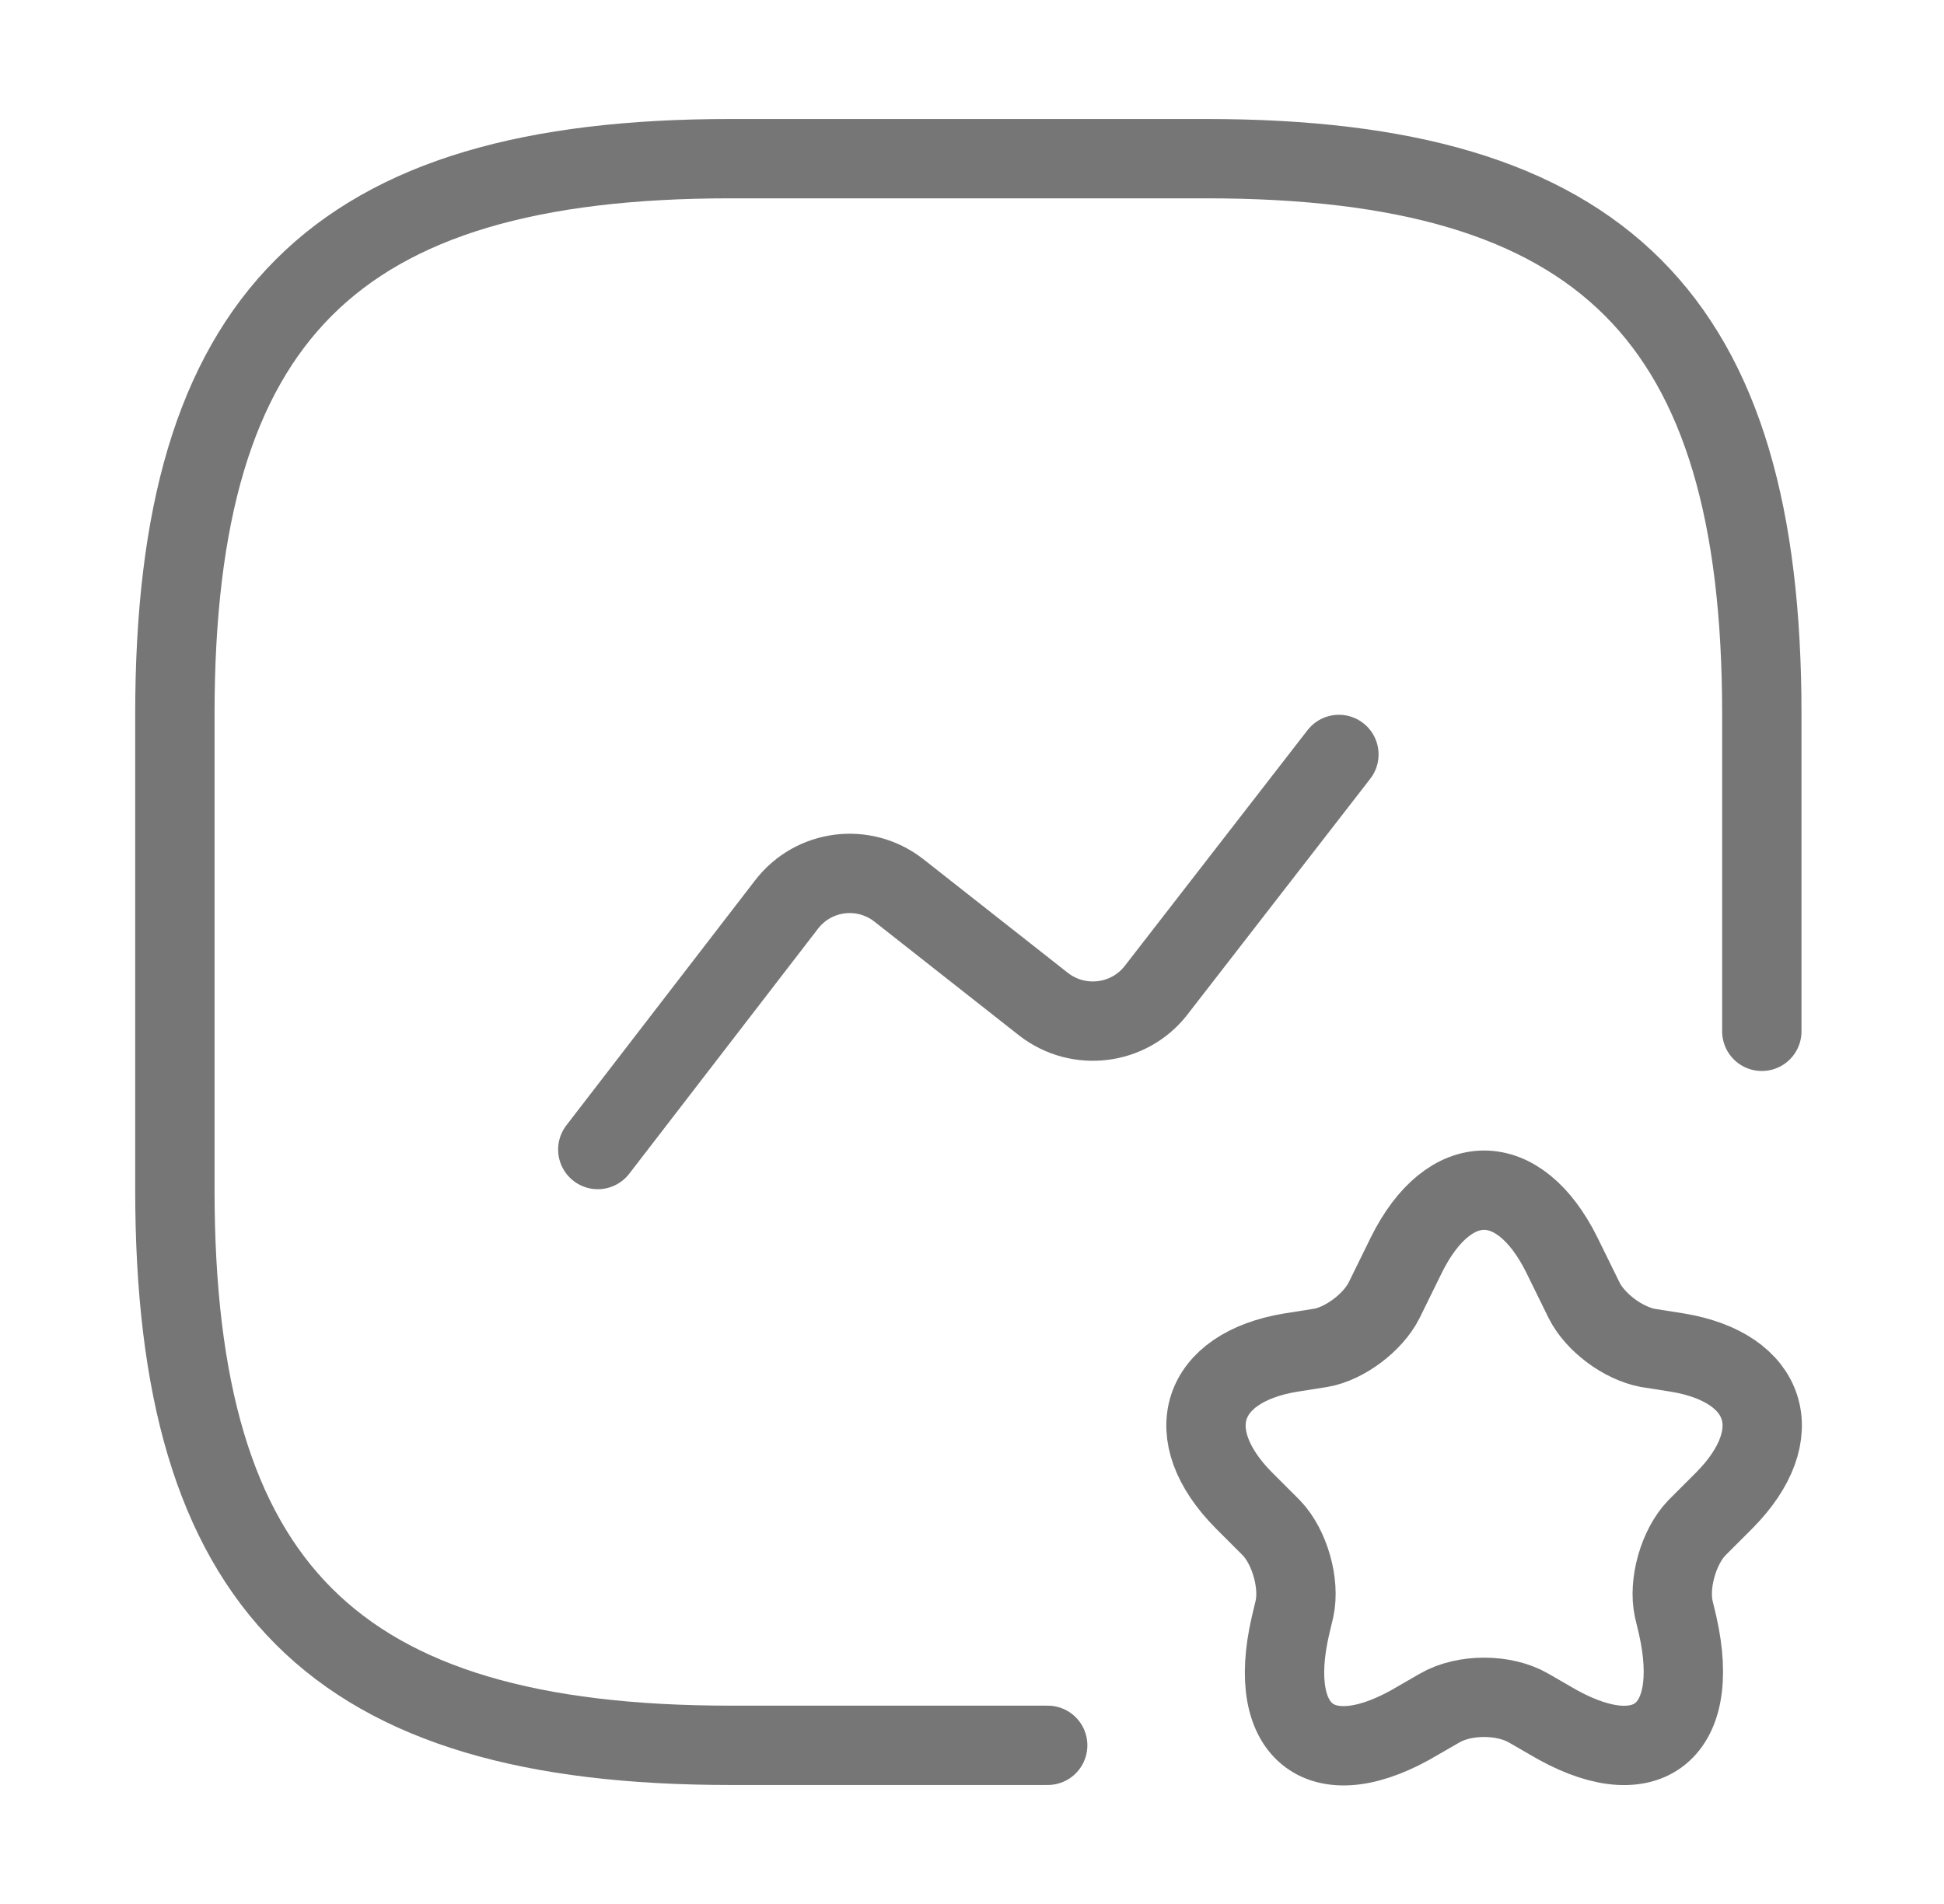
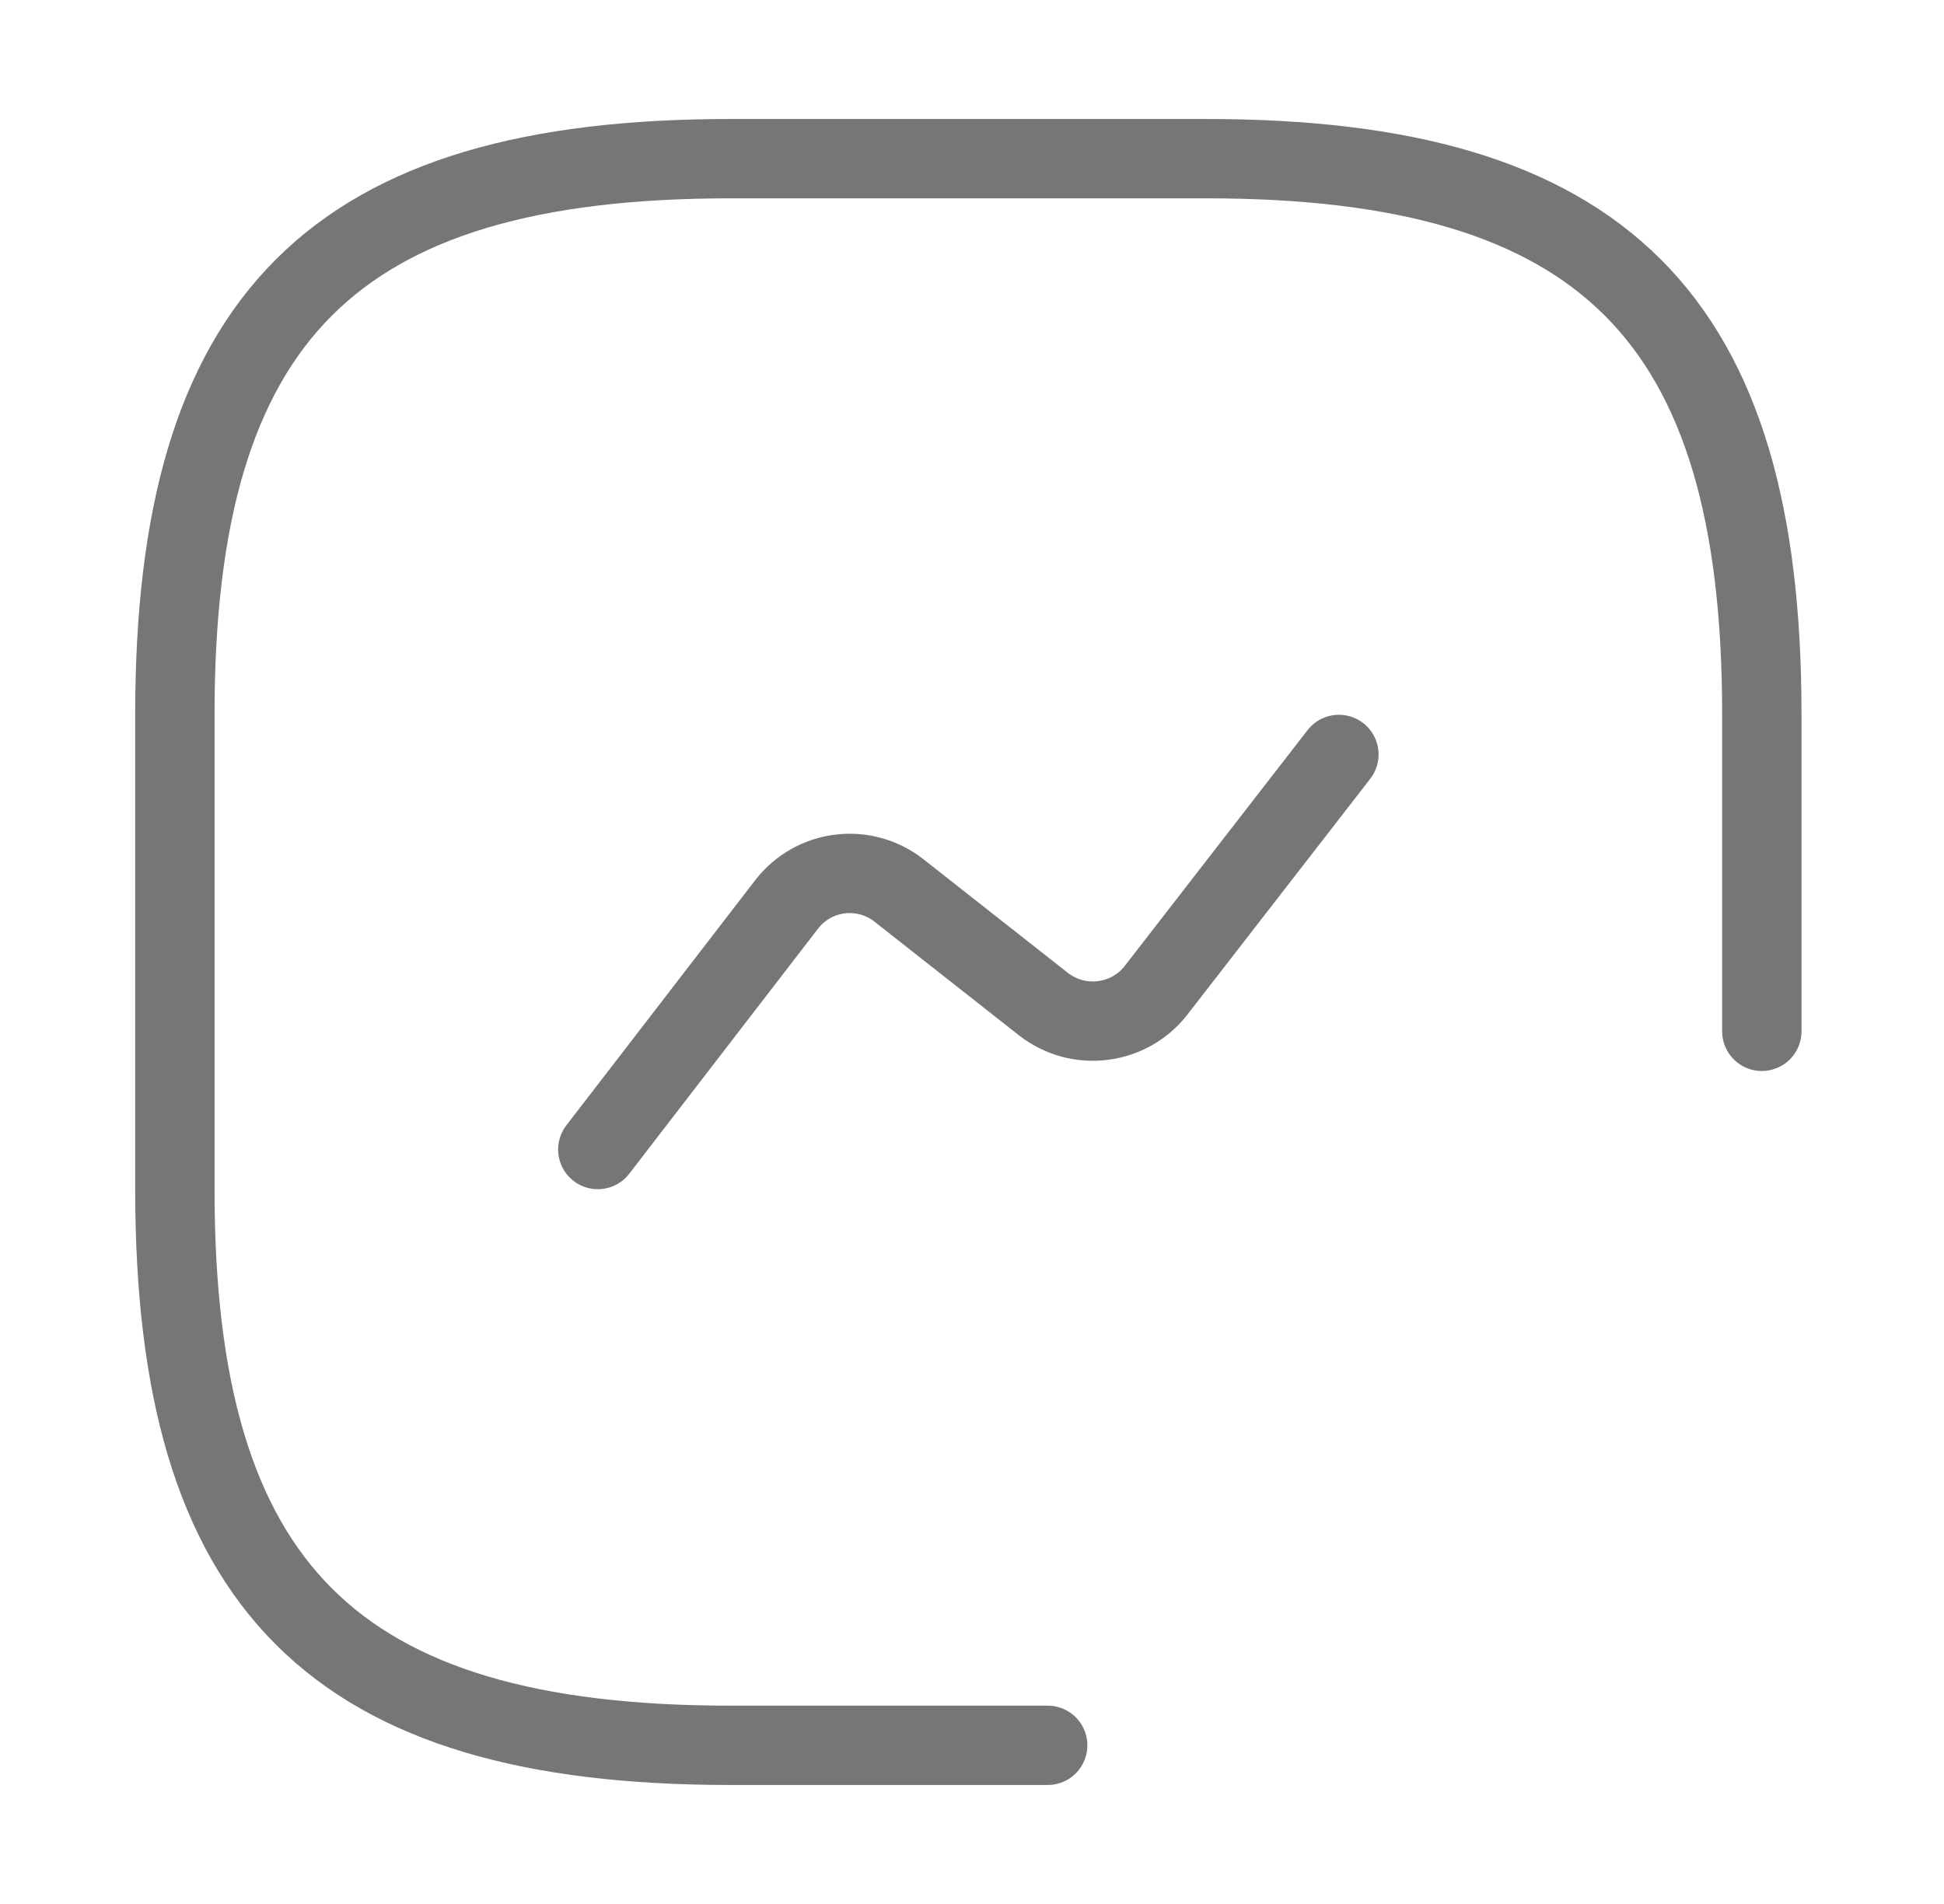
<svg xmlns="http://www.w3.org/2000/svg" width="49" height="48" viewBox="0 0 49 48" fill="none">
  <path d="M44.408 26V18C44.408 8 40.408 4 30.408 4H18.408C8.408 4 4.408 8 4.408 18V30C4.408 40 8.408 44 18.408 44H26.408" stroke="#767676" stroke-width="2" stroke-linecap="round" stroke-linejoin="round" />
  <path d="M15.068 28.98L19.828 22.8C20.508 21.92 21.768 21.76 22.648 22.44L26.308 25.32C27.188 26 28.448 25.84 29.128 24.98L33.748 19.02" stroke="#767676" stroke-width="2" stroke-linecap="round" stroke-linejoin="round" />
-   <path d="M39.368 31.64L39.928 32.78C40.208 33.34 40.908 33.86 41.528 33.98L42.288 34.1C44.568 34.48 45.108 36.16 43.468 37.82L42.768 38.52C42.308 39 42.048 39.92 42.188 40.56L42.288 40.98C42.908 43.74 41.448 44.8 39.048 43.36L38.528 43.06C37.908 42.7 36.908 42.7 36.288 43.06L35.768 43.36C33.348 44.82 31.888 43.74 32.528 40.98L32.628 40.56C32.768 39.92 32.508 39 32.048 38.52L31.348 37.82C29.708 36.16 30.248 34.48 32.528 34.1L33.288 33.98C33.888 33.88 34.608 33.34 34.888 32.78L35.448 31.64C36.528 29.46 38.288 29.46 39.368 31.64Z" stroke="#767676" stroke-width="2" stroke-linecap="round" stroke-linejoin="round" />
</svg>